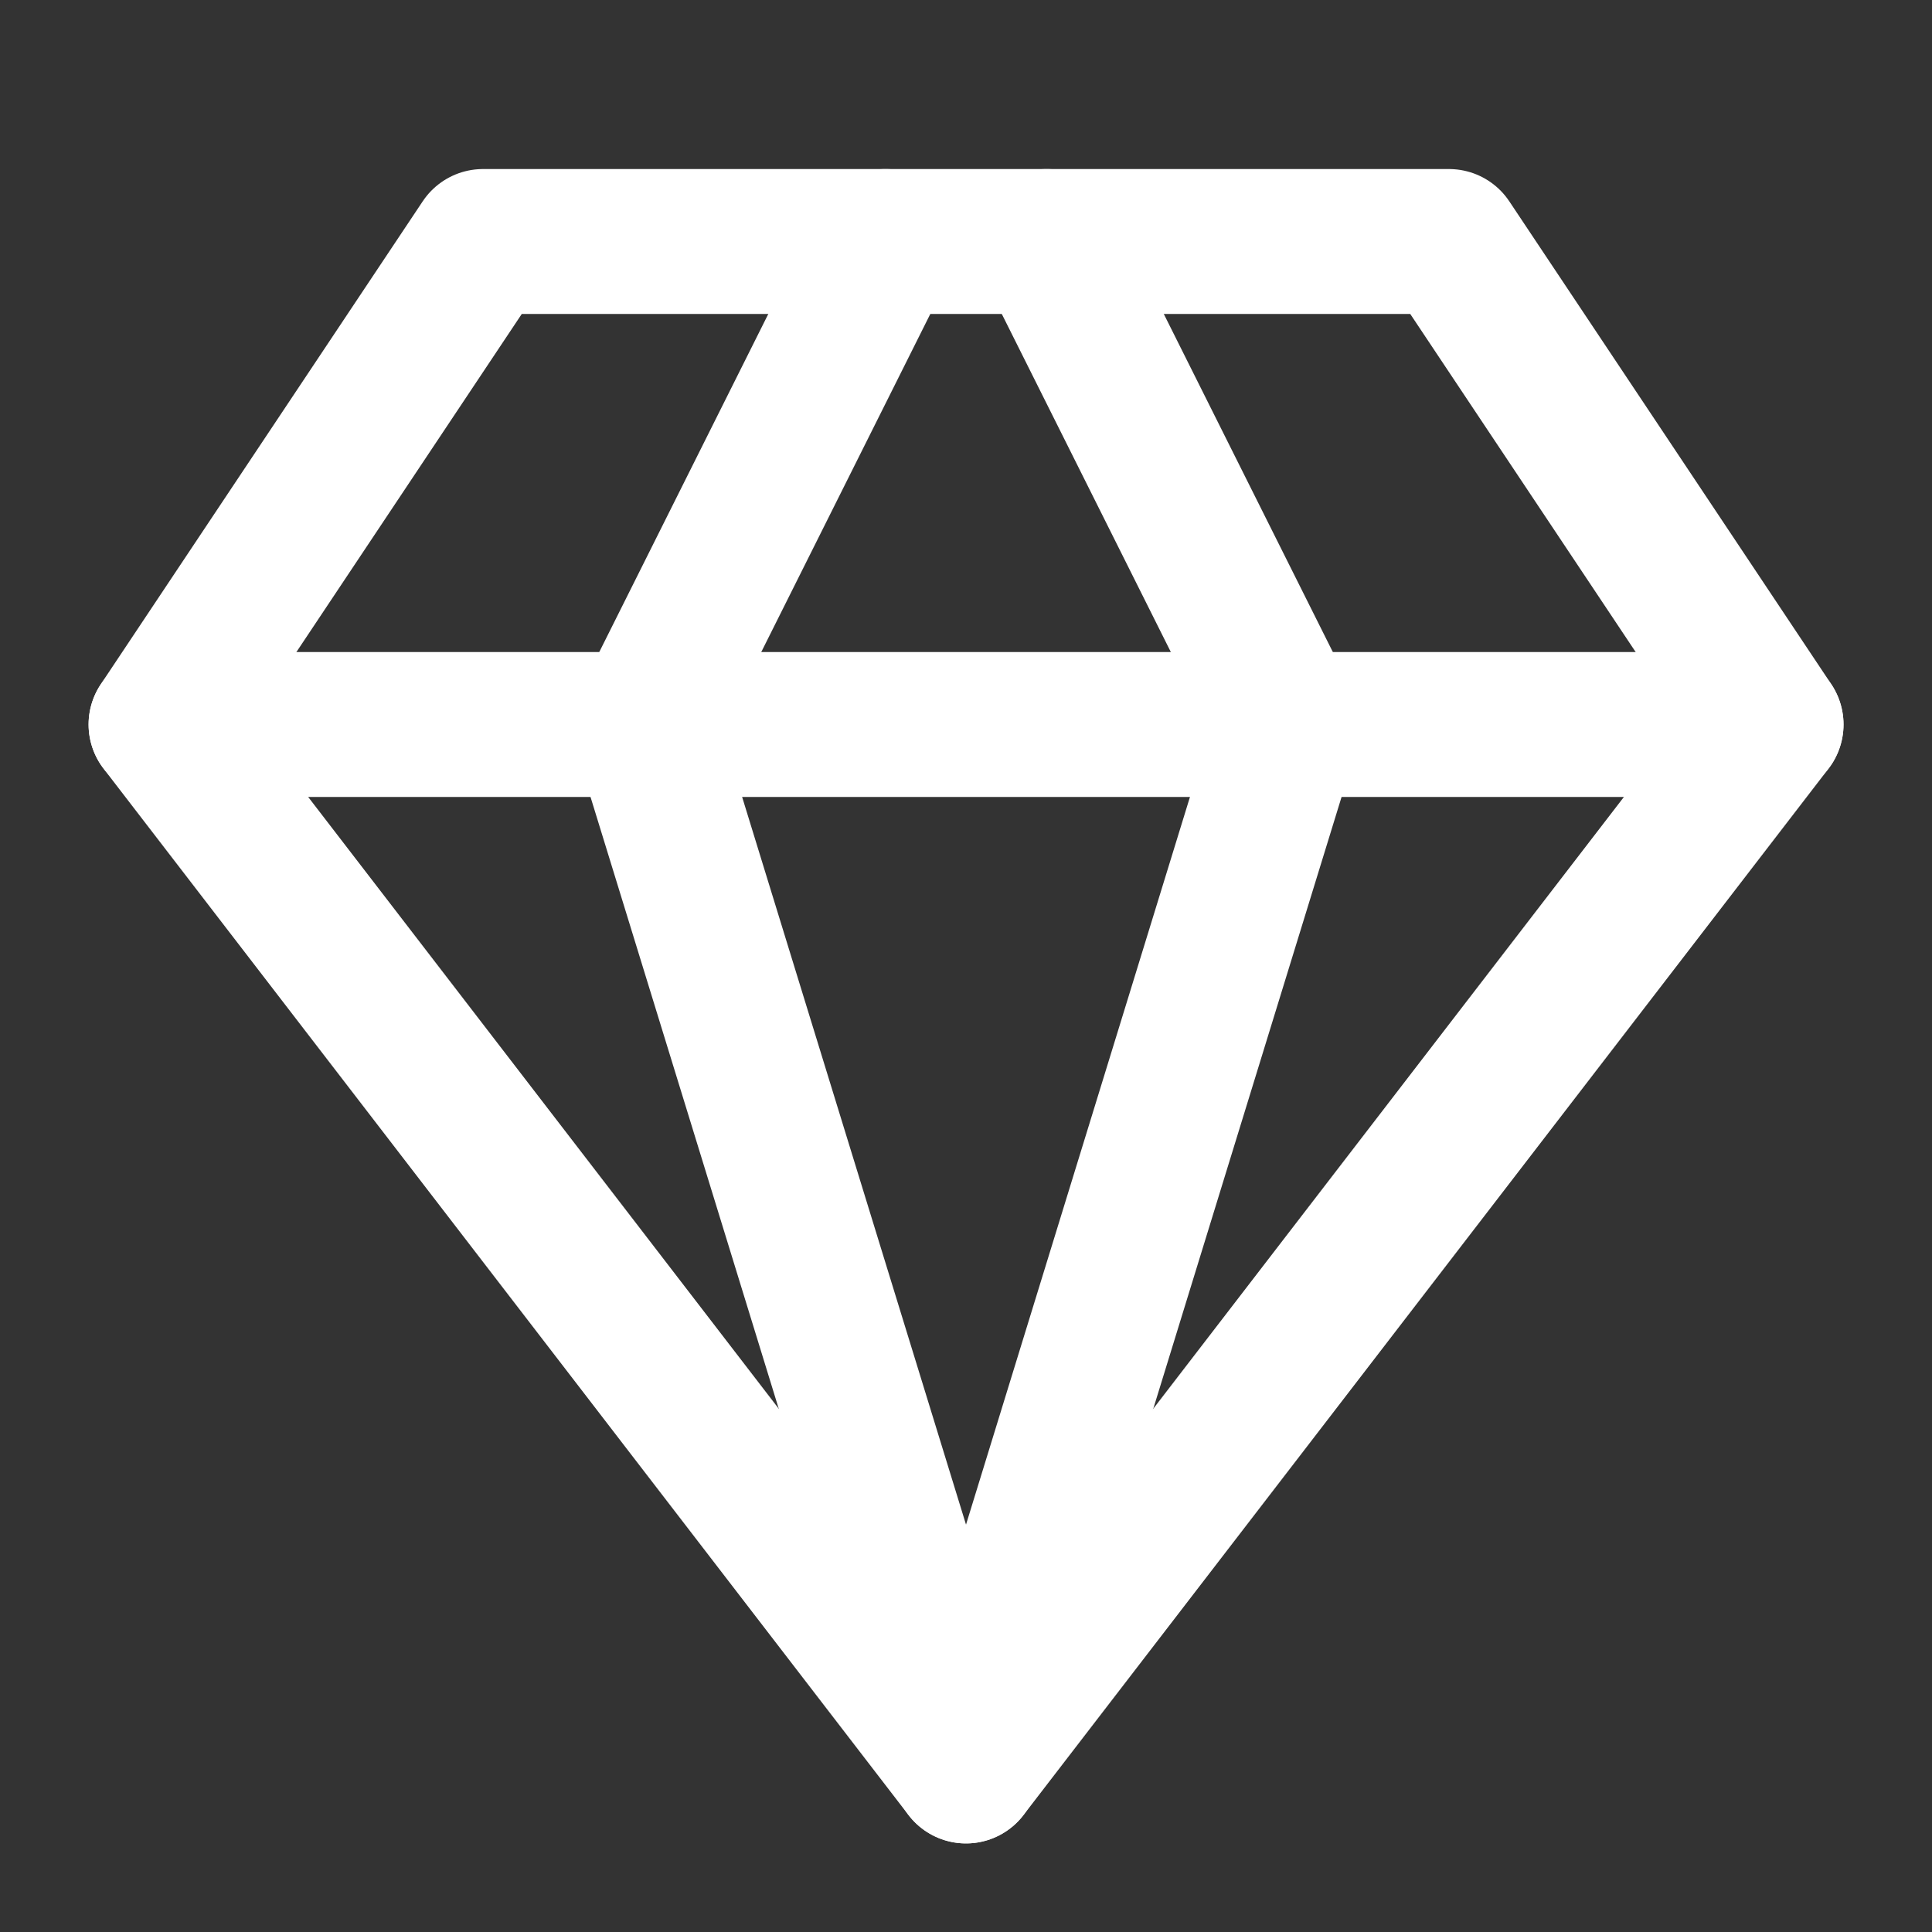
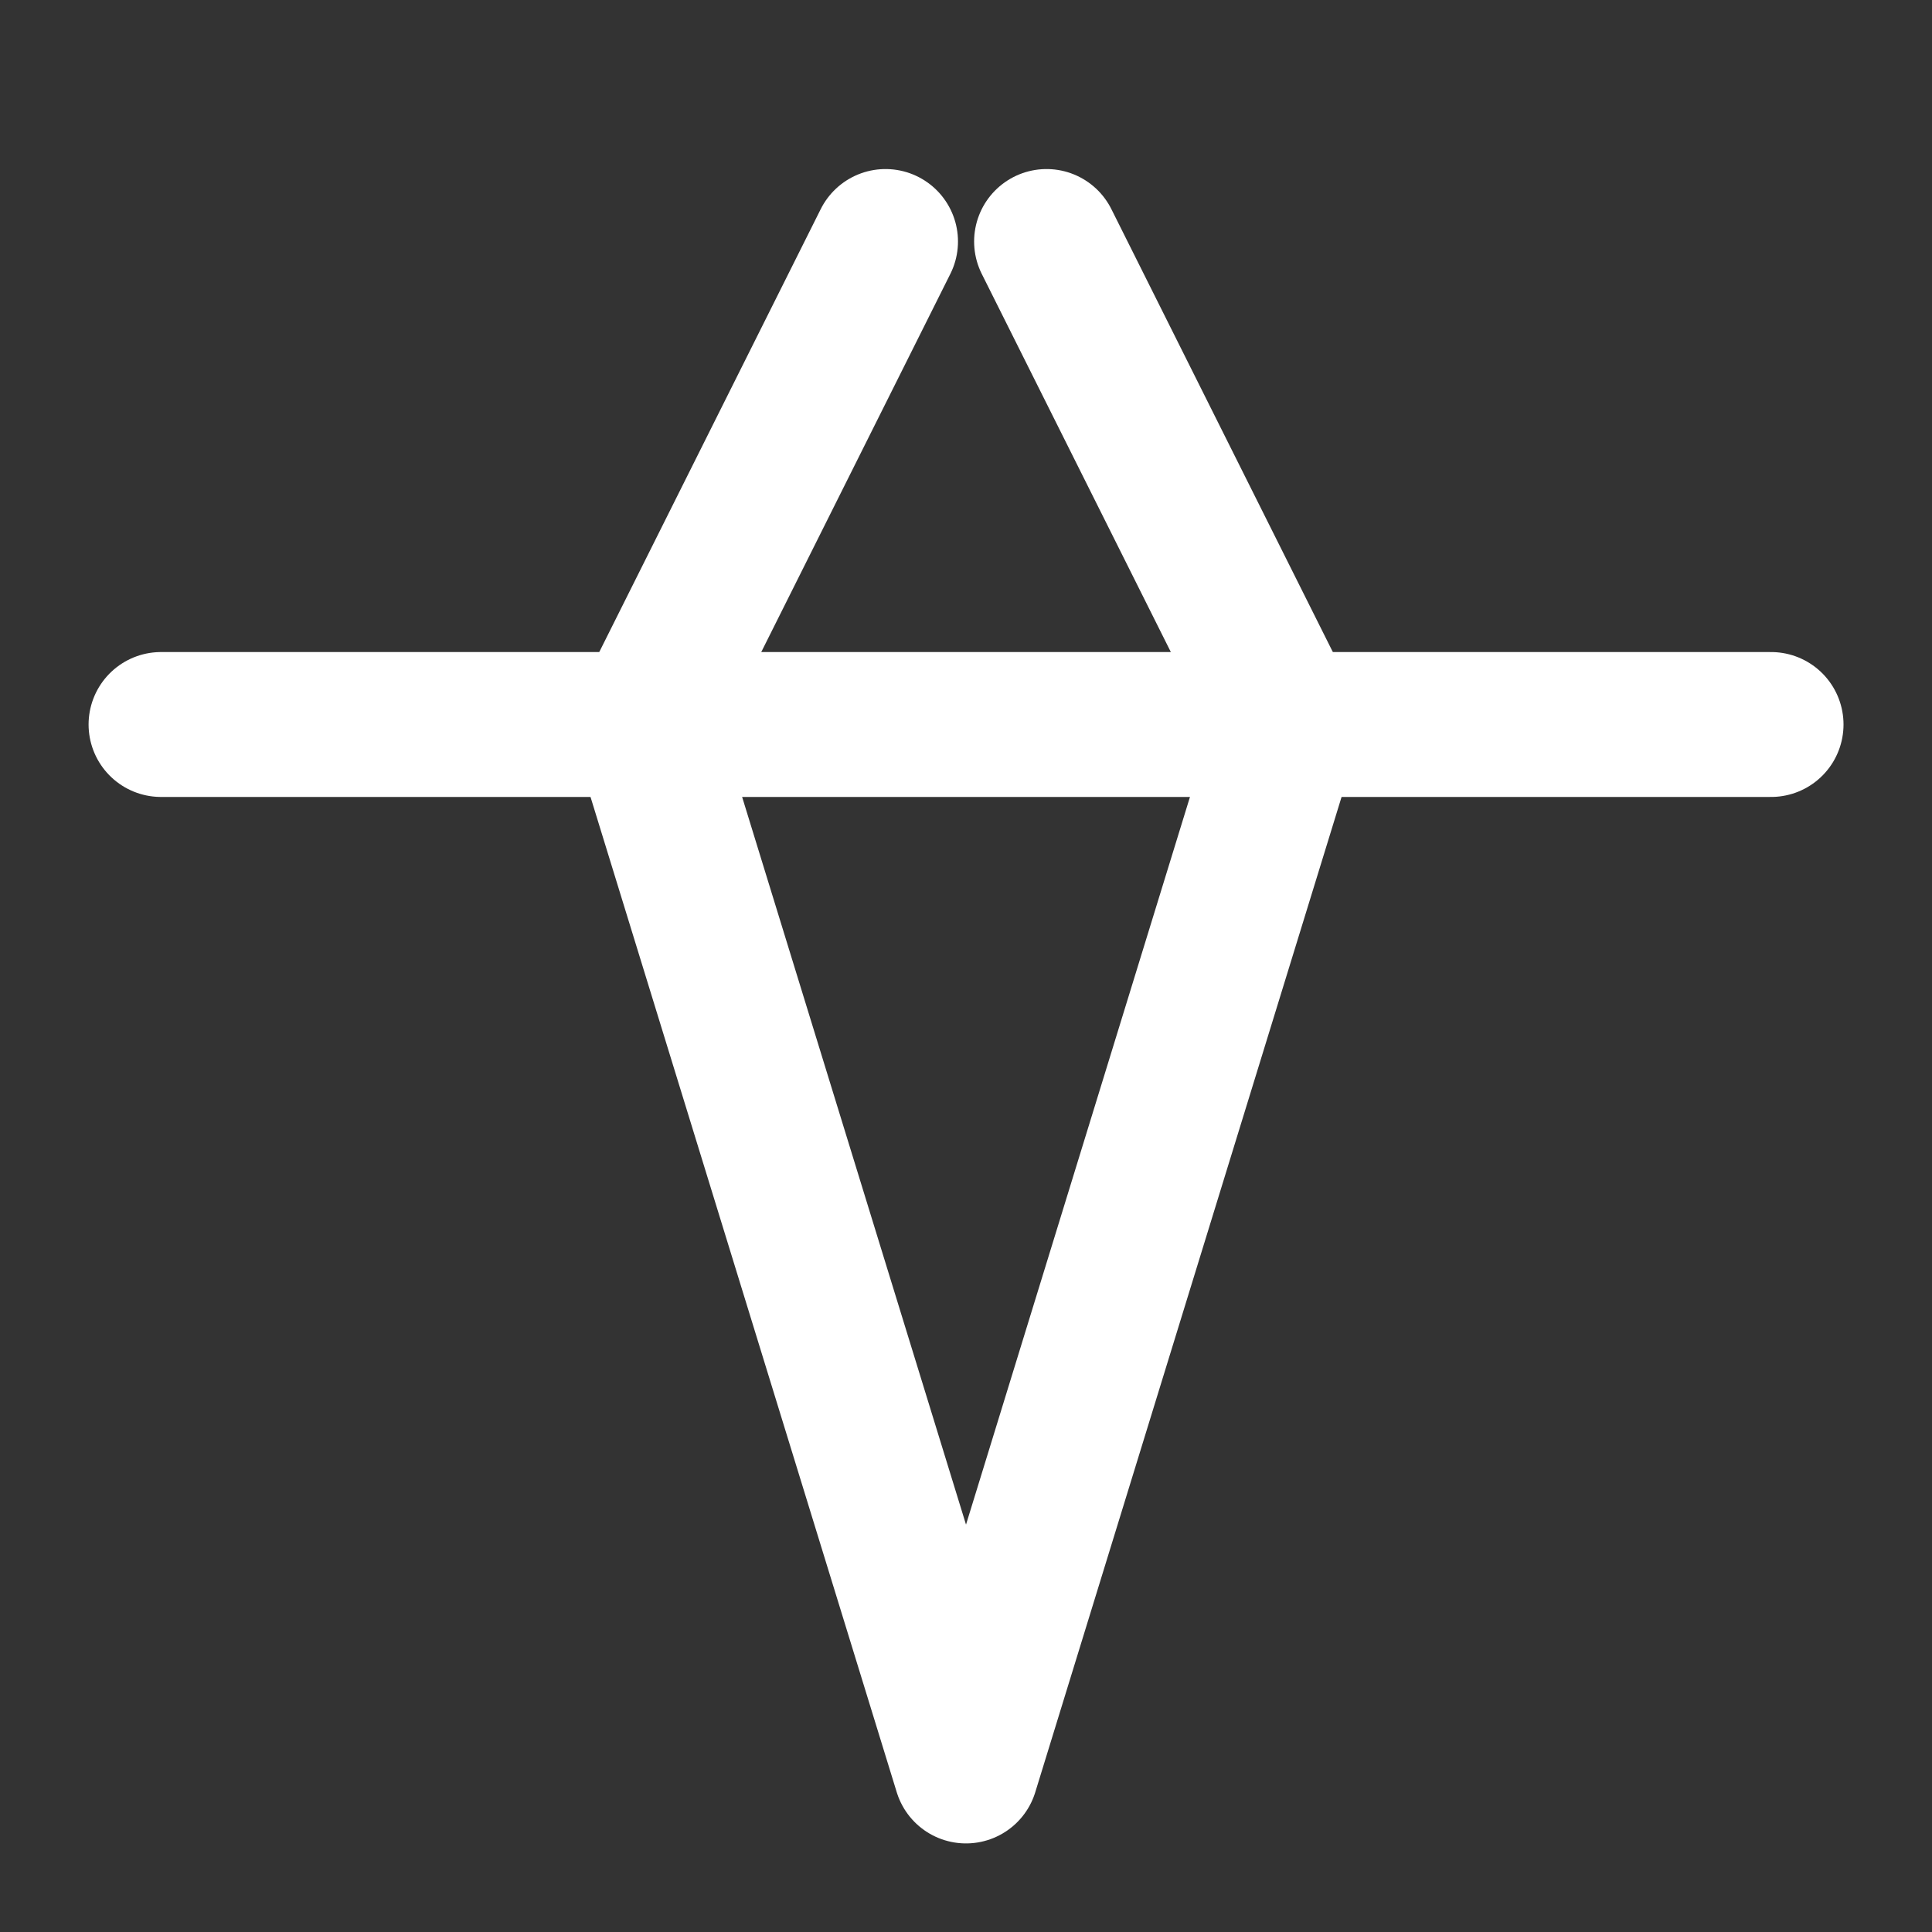
<svg xmlns="http://www.w3.org/2000/svg" width="20" height="20" viewBox="0 0 20 20" fill="none">
  <rect x="0" y="0" width="20" height="20" fill="#333333" stroke="none" />
-   <path d="M5 2.5H15L18.334 7.5L10 18.333L1.667 7.5L5 2.5Z" stroke="white" stroke-width="1.5" stroke-linecap="round" stroke-linejoin="round" />
  <path d="M9.167 2.5L6.667 7.5L10 18.333L13.334 7.5L10.834 2.5" stroke="white" stroke-width="1.5" stroke-linecap="round" stroke-linejoin="round" />
  <path d="M1.667 7.5H18.334" stroke="white" stroke-width="1.5" stroke-linecap="round" stroke-linejoin="round" />
</svg>